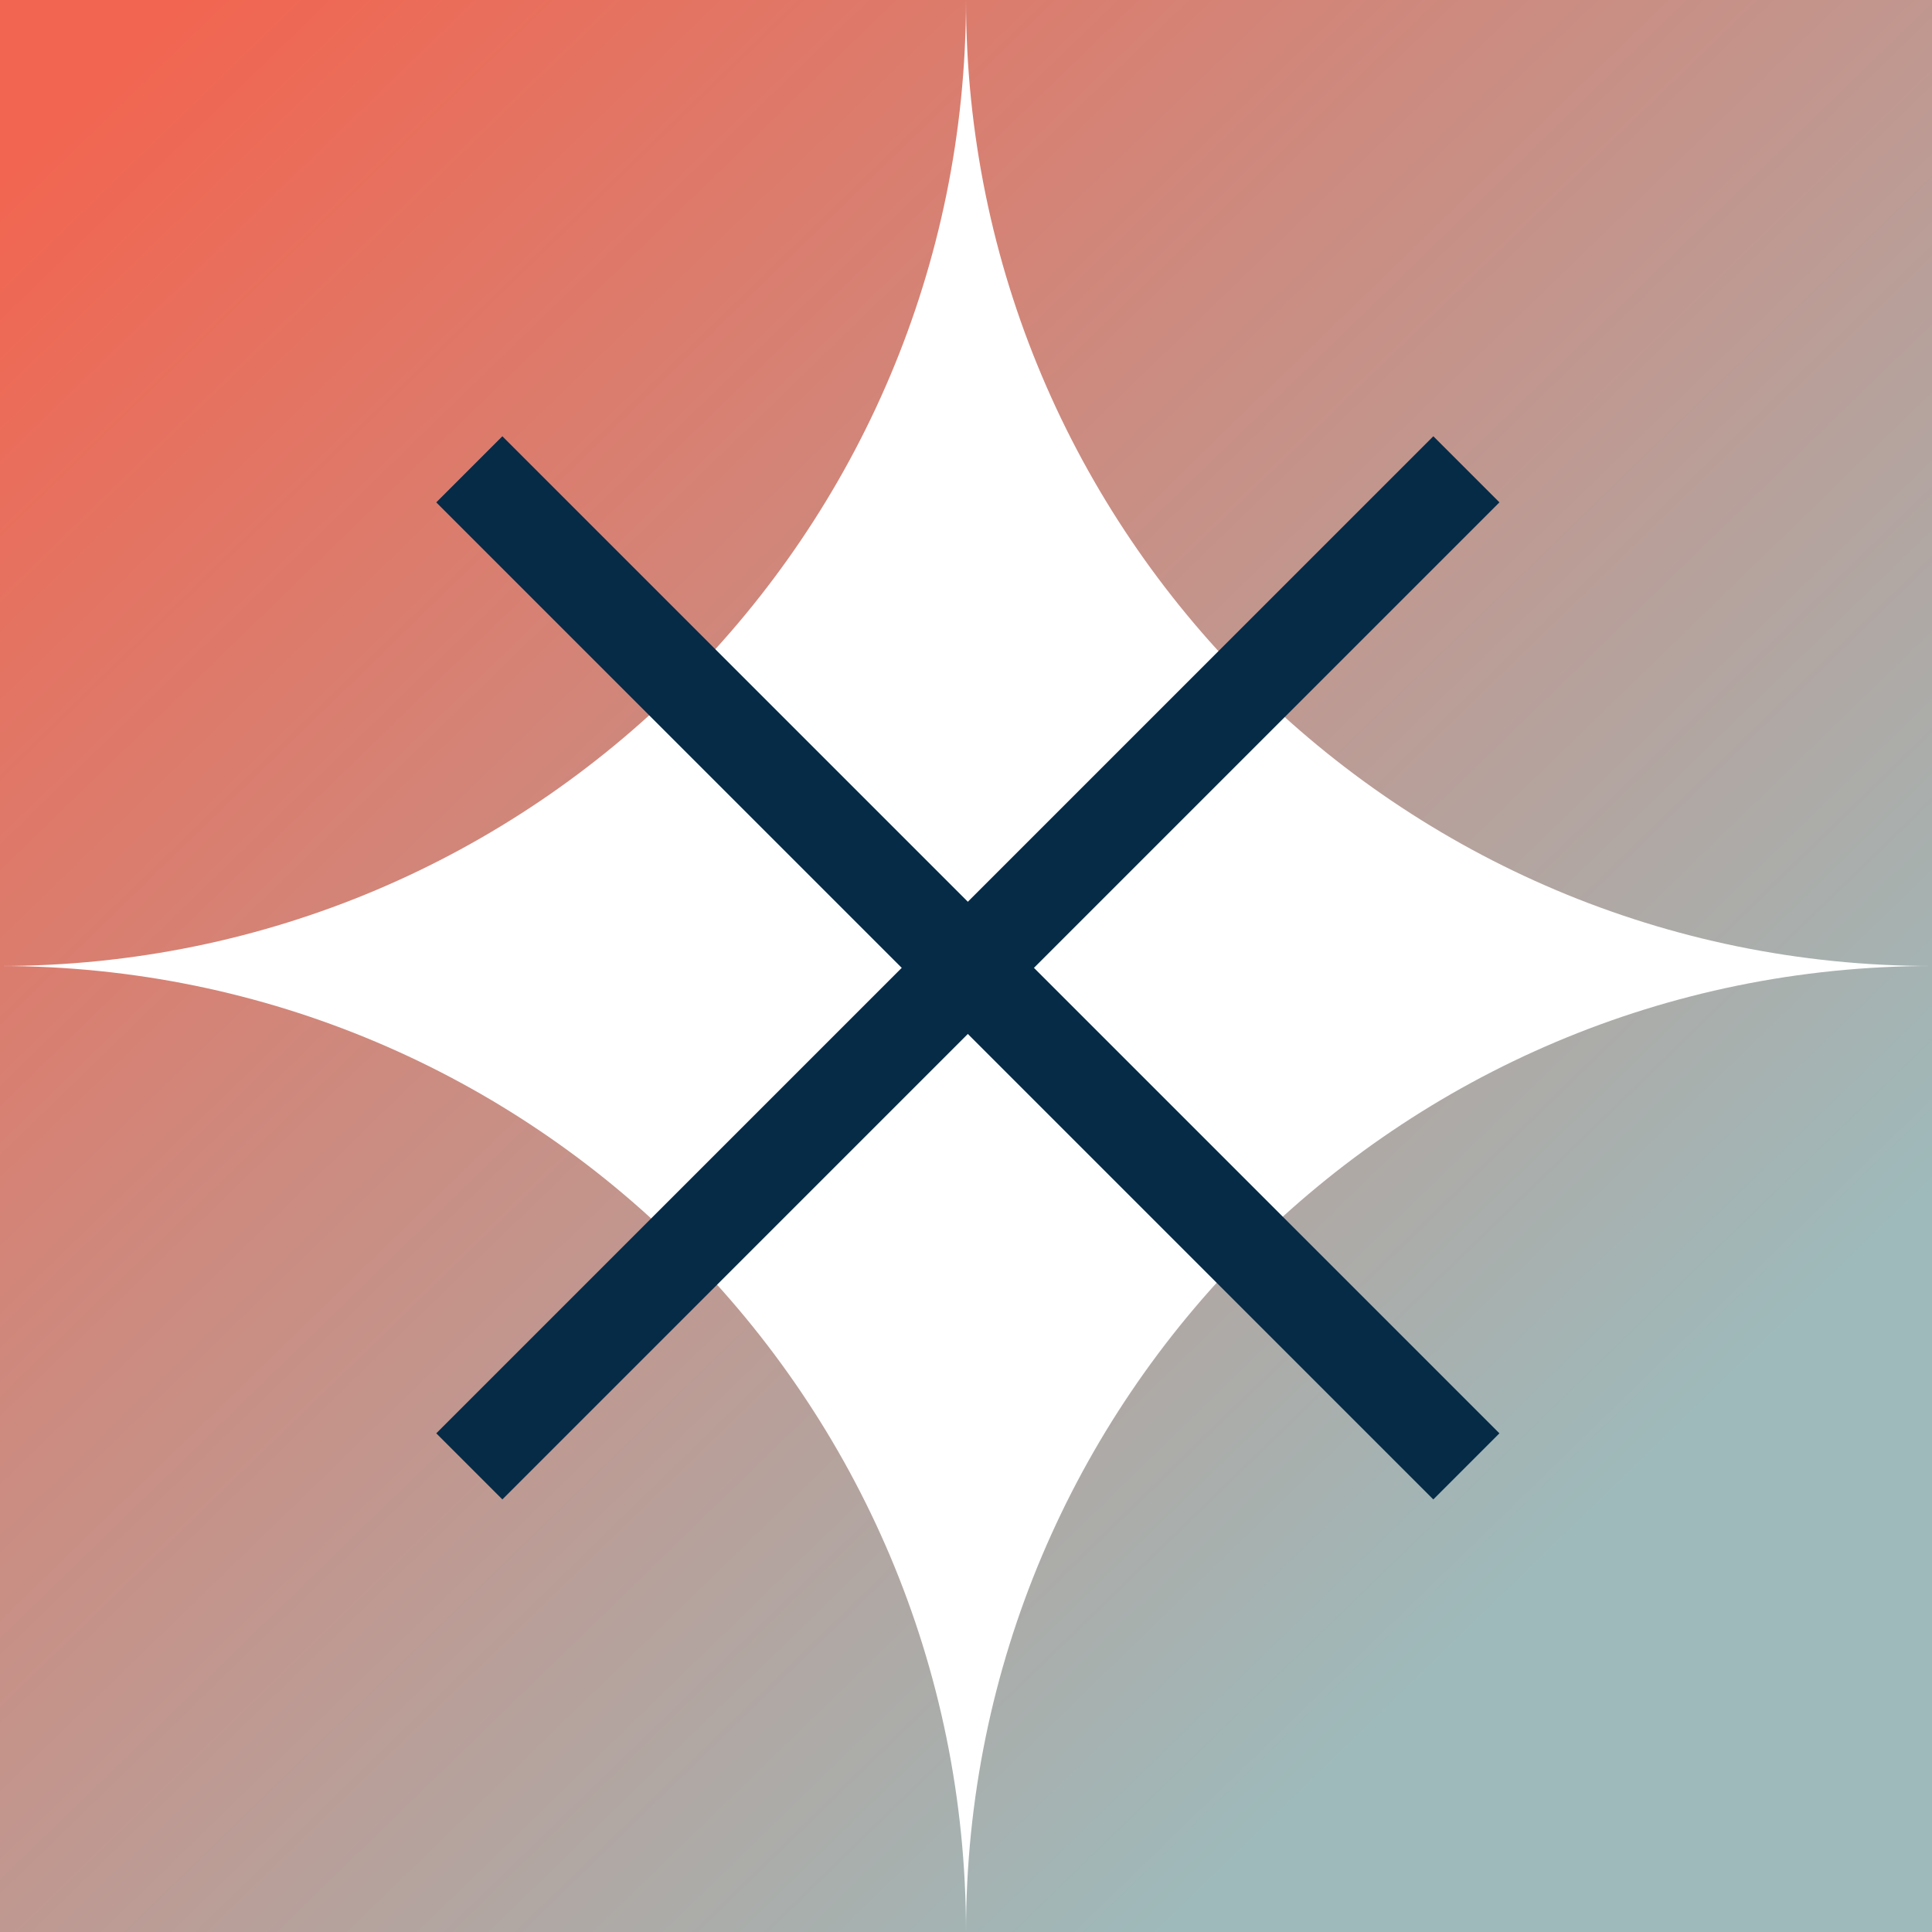
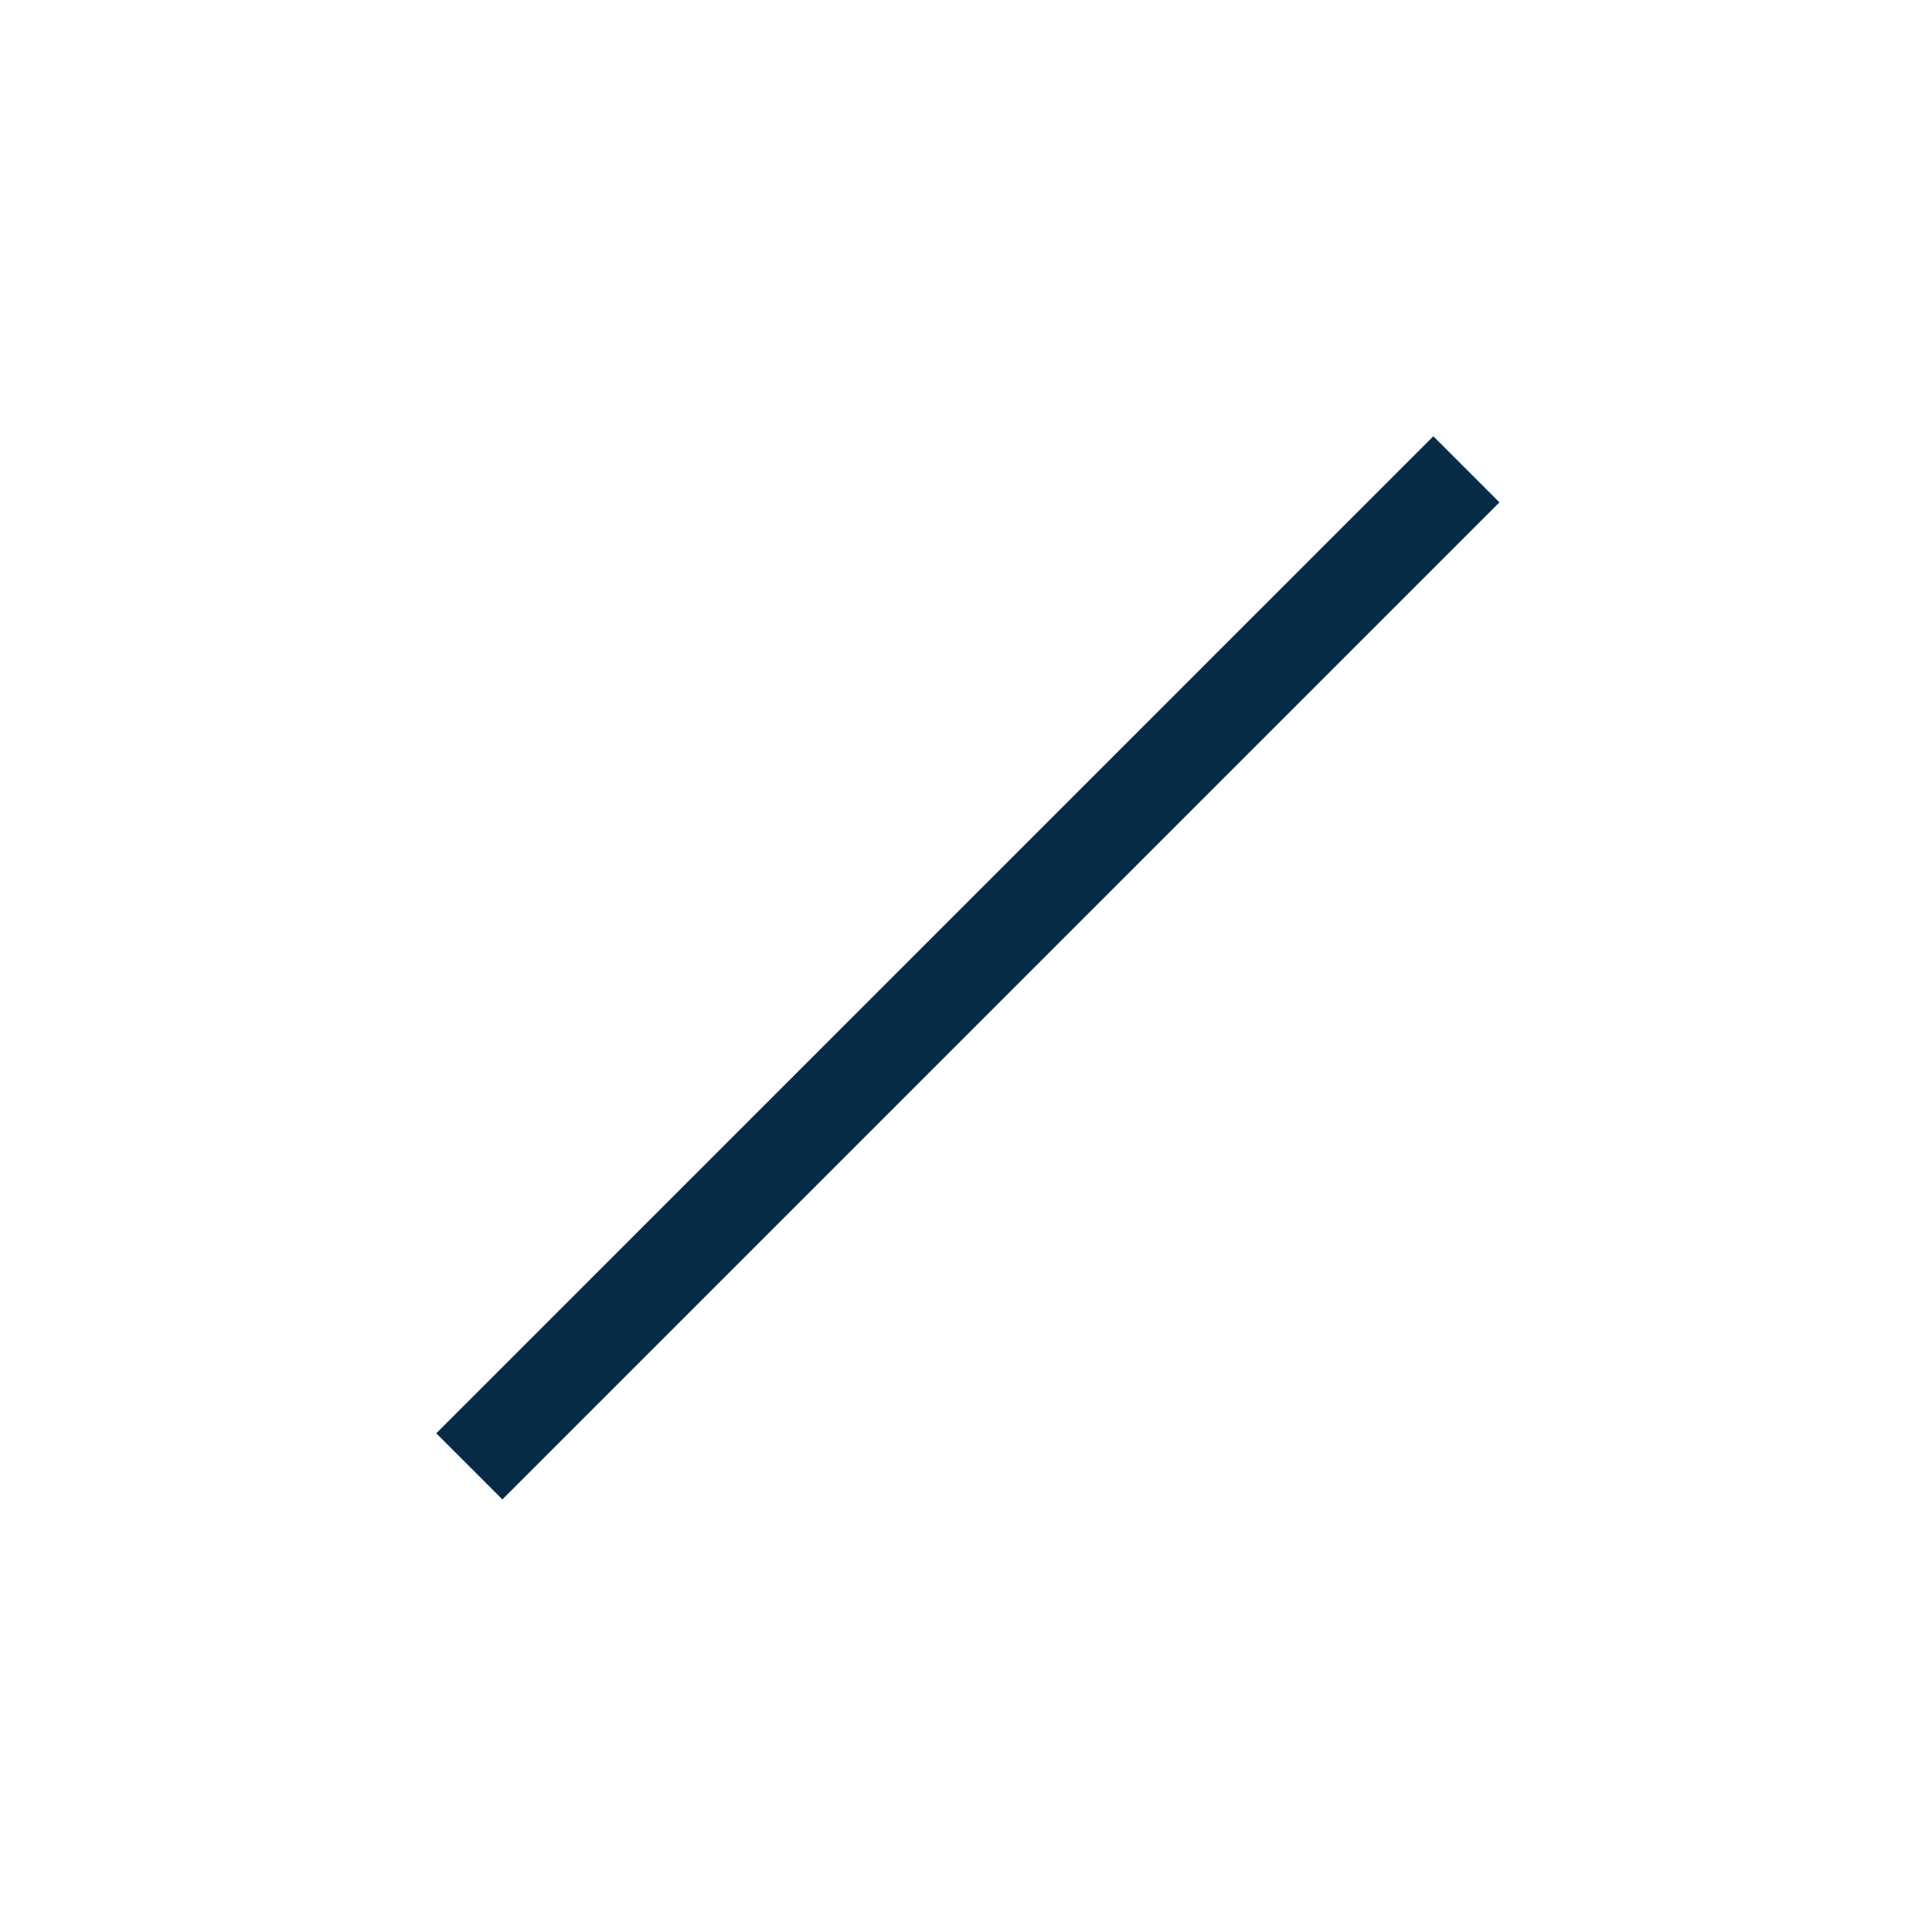
<svg xmlns="http://www.w3.org/2000/svg" width="248" height="248" viewBox="0 0 248 248" fill="none">
-   <path d="M0 124C68.483 124 124 179.517 124 248H0V124ZM248 248H124C124 179.517 179.517 124 248 124V248ZM124 0C124 68.483 68.483 124 0 124V0H124ZM248 124C179.517 124 124 68.483 124 0H248V124Z" fill="url(#paint0_linear_3667_1605)" />
  <rect x="56.002" y="183.986" width="181" height="12" transform="rotate(-45 56.002 183.986)" fill="#052B47" />
-   <rect x="183.986" y="192.473" width="181" height="12" transform="rotate(-135 183.986 192.473)" fill="#052B47" />
  <defs>
    <linearGradient id="paint0_linear_3667_1605" x1="195.934" y1="203.812" x2="9.934" y2="12.332" gradientUnits="userSpaceOnUse">
      <stop stop-color="#9EBABB" />
      <stop offset="1" stop-color="#F26550" />
    </linearGradient>
  </defs>
</svg>